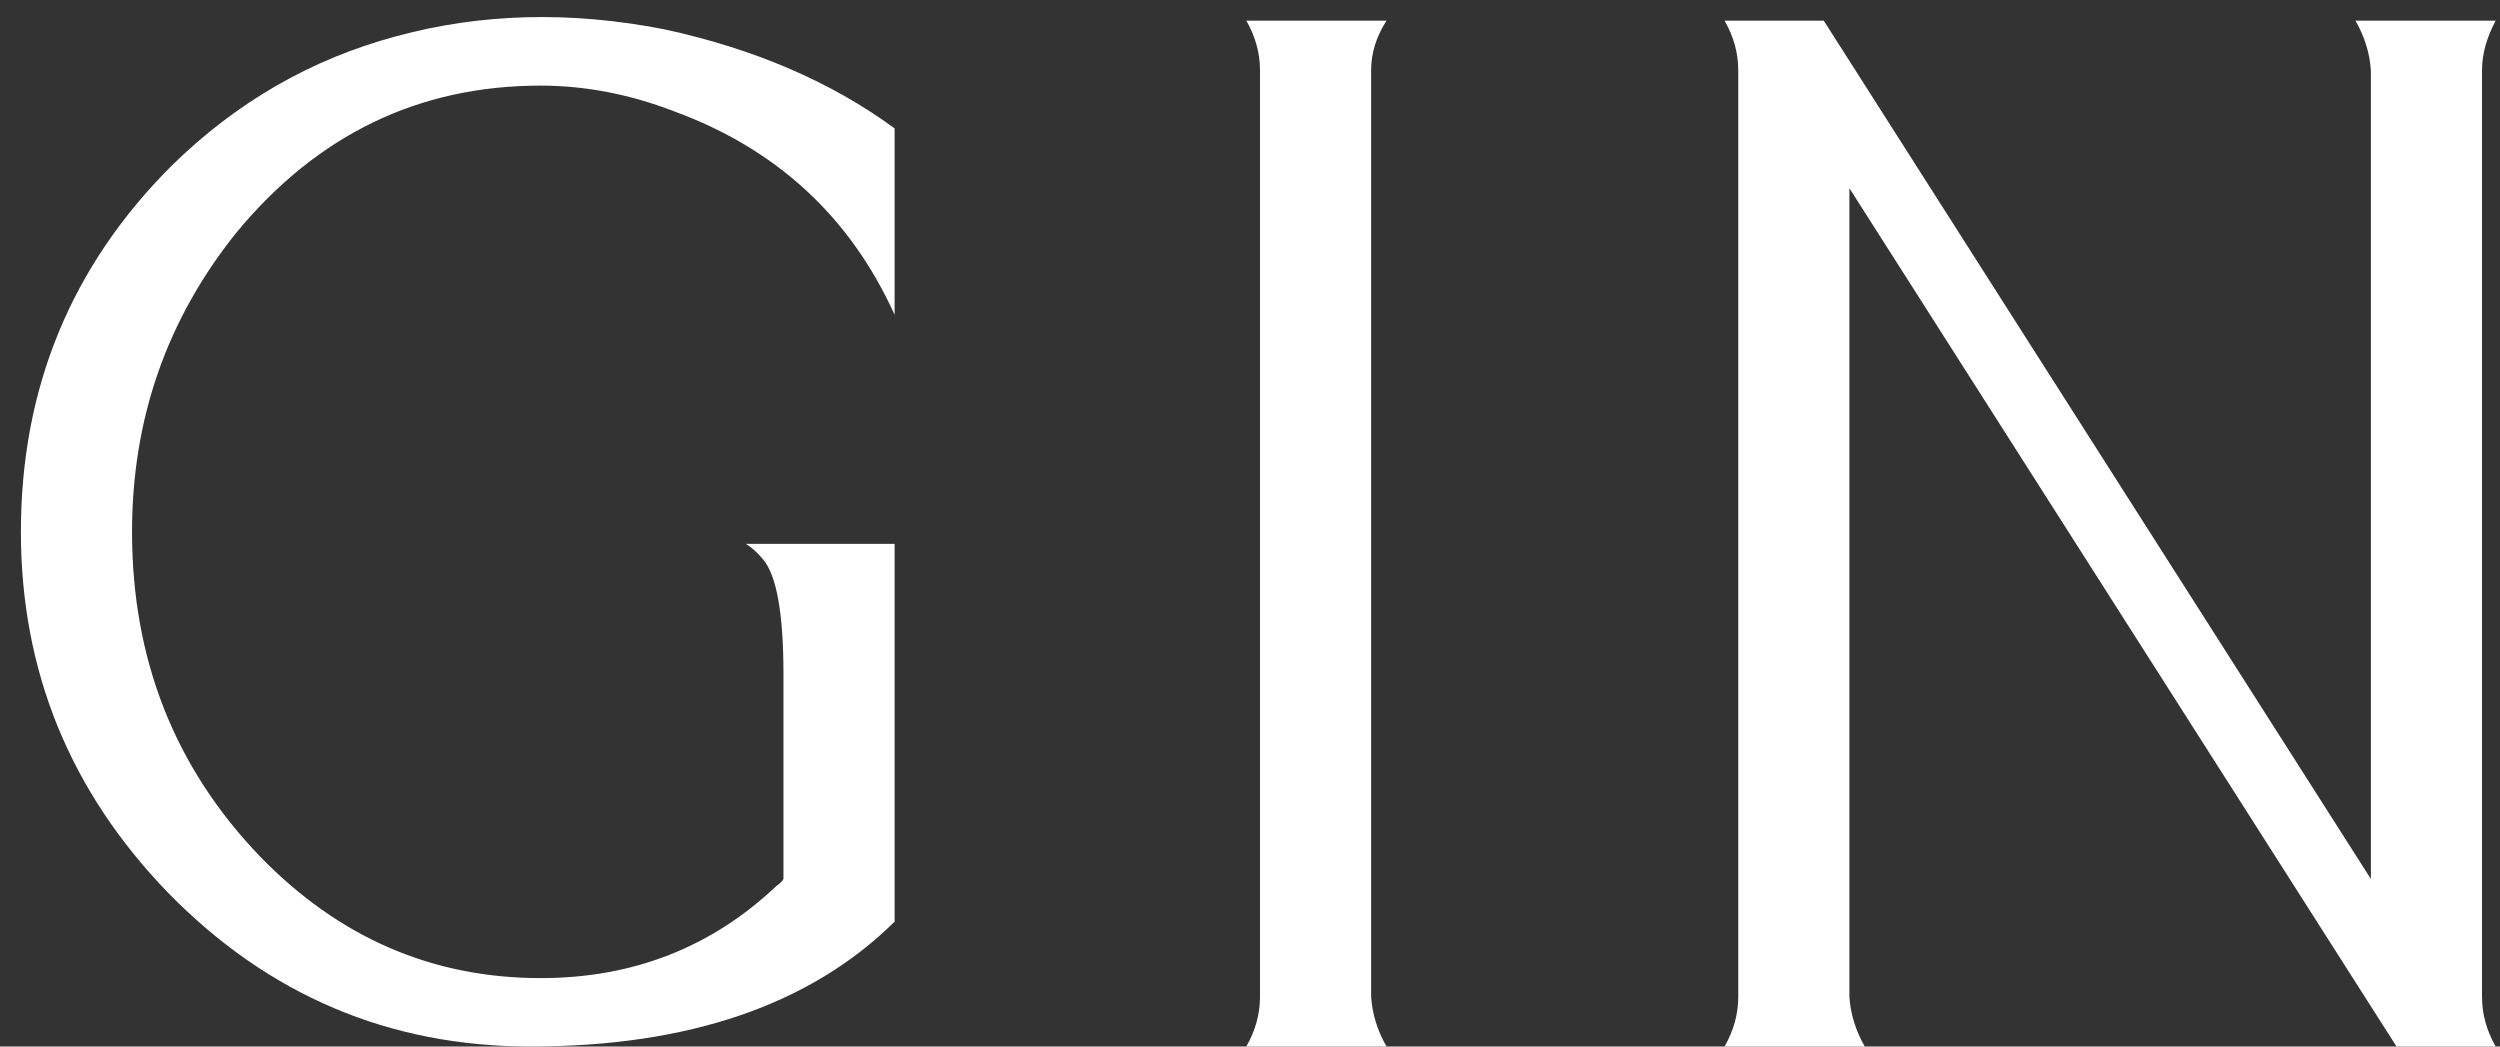
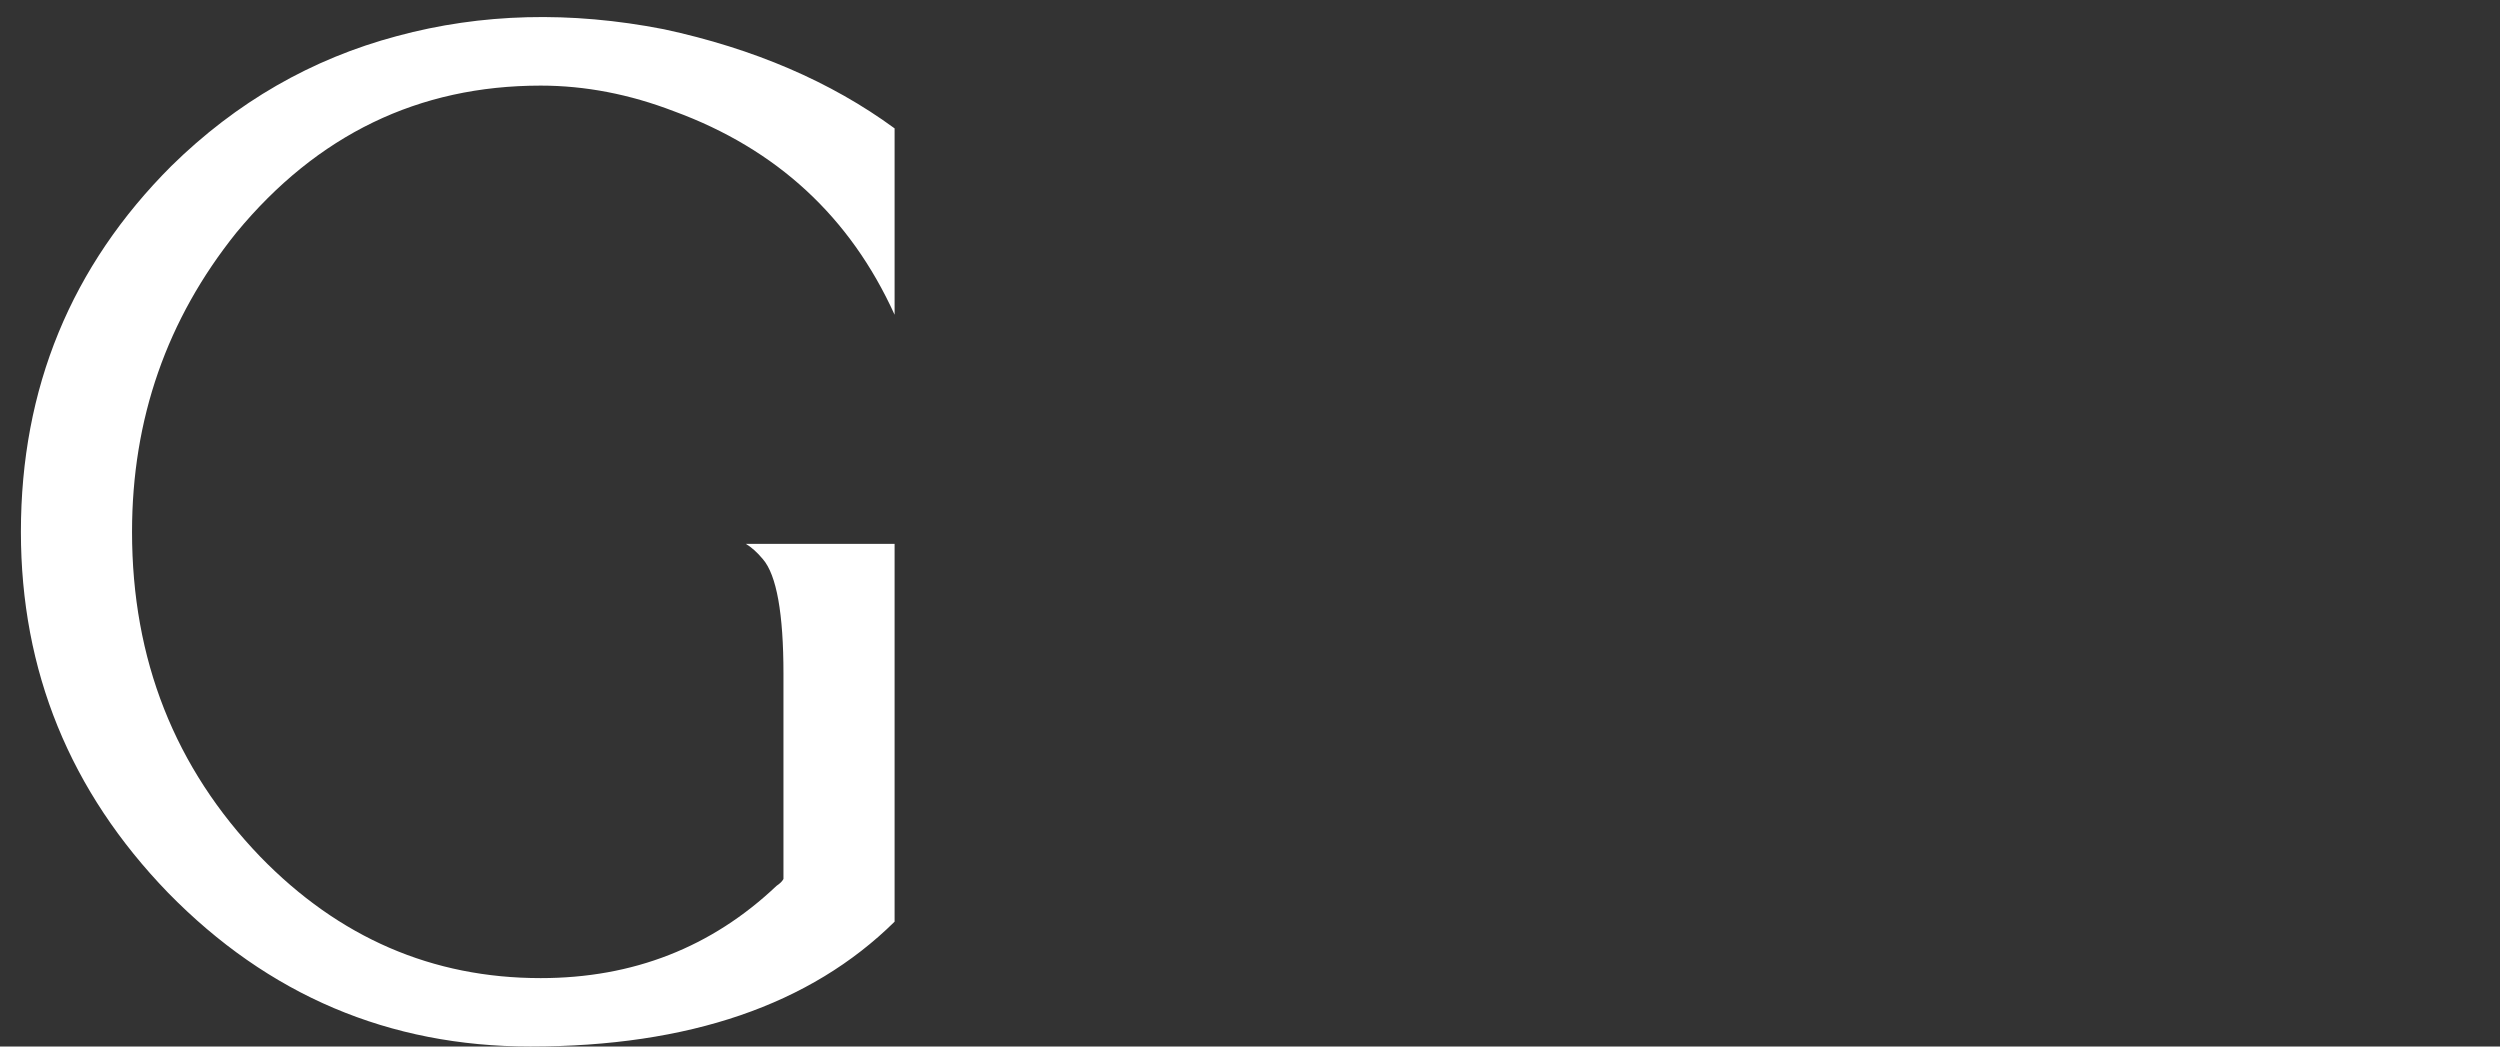
<svg xmlns="http://www.w3.org/2000/svg" width="86" height="36" viewBox="0 0 86 36" fill="none">
  <rect x="0" y="0" width="86" height="36" fill="#333333" stroke="none" />
  <path d="M13.658 1.24C16.56 0.456 19.618 0.377 22.834 1.005C25.931 1.671 28.578 2.808 30.774 4.416V10.827C29.244 7.455 26.715 5.122 23.186 3.828C21.657 3.24 20.128 2.945 18.599 2.945C14.403 2.945 10.914 4.632 8.13 8.004C5.738 10.984 4.542 14.415 4.542 18.296C4.542 22.688 6.012 26.413 8.953 29.471C11.659 32.255 14.874 33.647 18.599 33.647C21.775 33.647 24.48 32.589 26.715 30.471C26.833 30.393 26.911 30.314 26.951 30.236V23.178C26.951 21.1 26.715 19.786 26.245 19.237C26.049 19.002 25.853 18.826 25.657 18.708H30.774V31.706C27.872 34.569 23.696 36 18.246 36C13.384 36 9.227 34.236 5.777 30.706C2.405 27.217 0.719 23.08 0.719 18.296C0.719 13.356 2.444 9.16 5.895 5.71C8.13 3.514 10.717 2.024 13.658 1.24Z" fill="white" />
-   <path d="M42.873 0.71H47.696C47.343 1.259 47.167 1.828 47.167 2.416V34.294C47.206 34.882 47.382 35.451 47.696 36H42.873C43.187 35.451 43.344 34.882 43.344 34.294V2.416C43.344 1.828 43.187 1.259 42.873 0.71Z" fill="white" />
-   <path d="M59.325 0.71H62.737L81.558 30.236V2.416C81.519 1.828 81.342 1.259 81.028 0.71H85.851C85.538 1.299 85.381 1.867 85.381 2.416V34.294C85.381 34.882 85.538 35.451 85.851 36H82.44L63.619 6.474V34.294C63.658 34.882 63.835 35.451 64.148 36H59.325C59.639 35.451 59.796 34.882 59.796 34.294V2.416C59.796 1.828 59.639 1.259 59.325 0.71Z" fill="white" />
</svg>